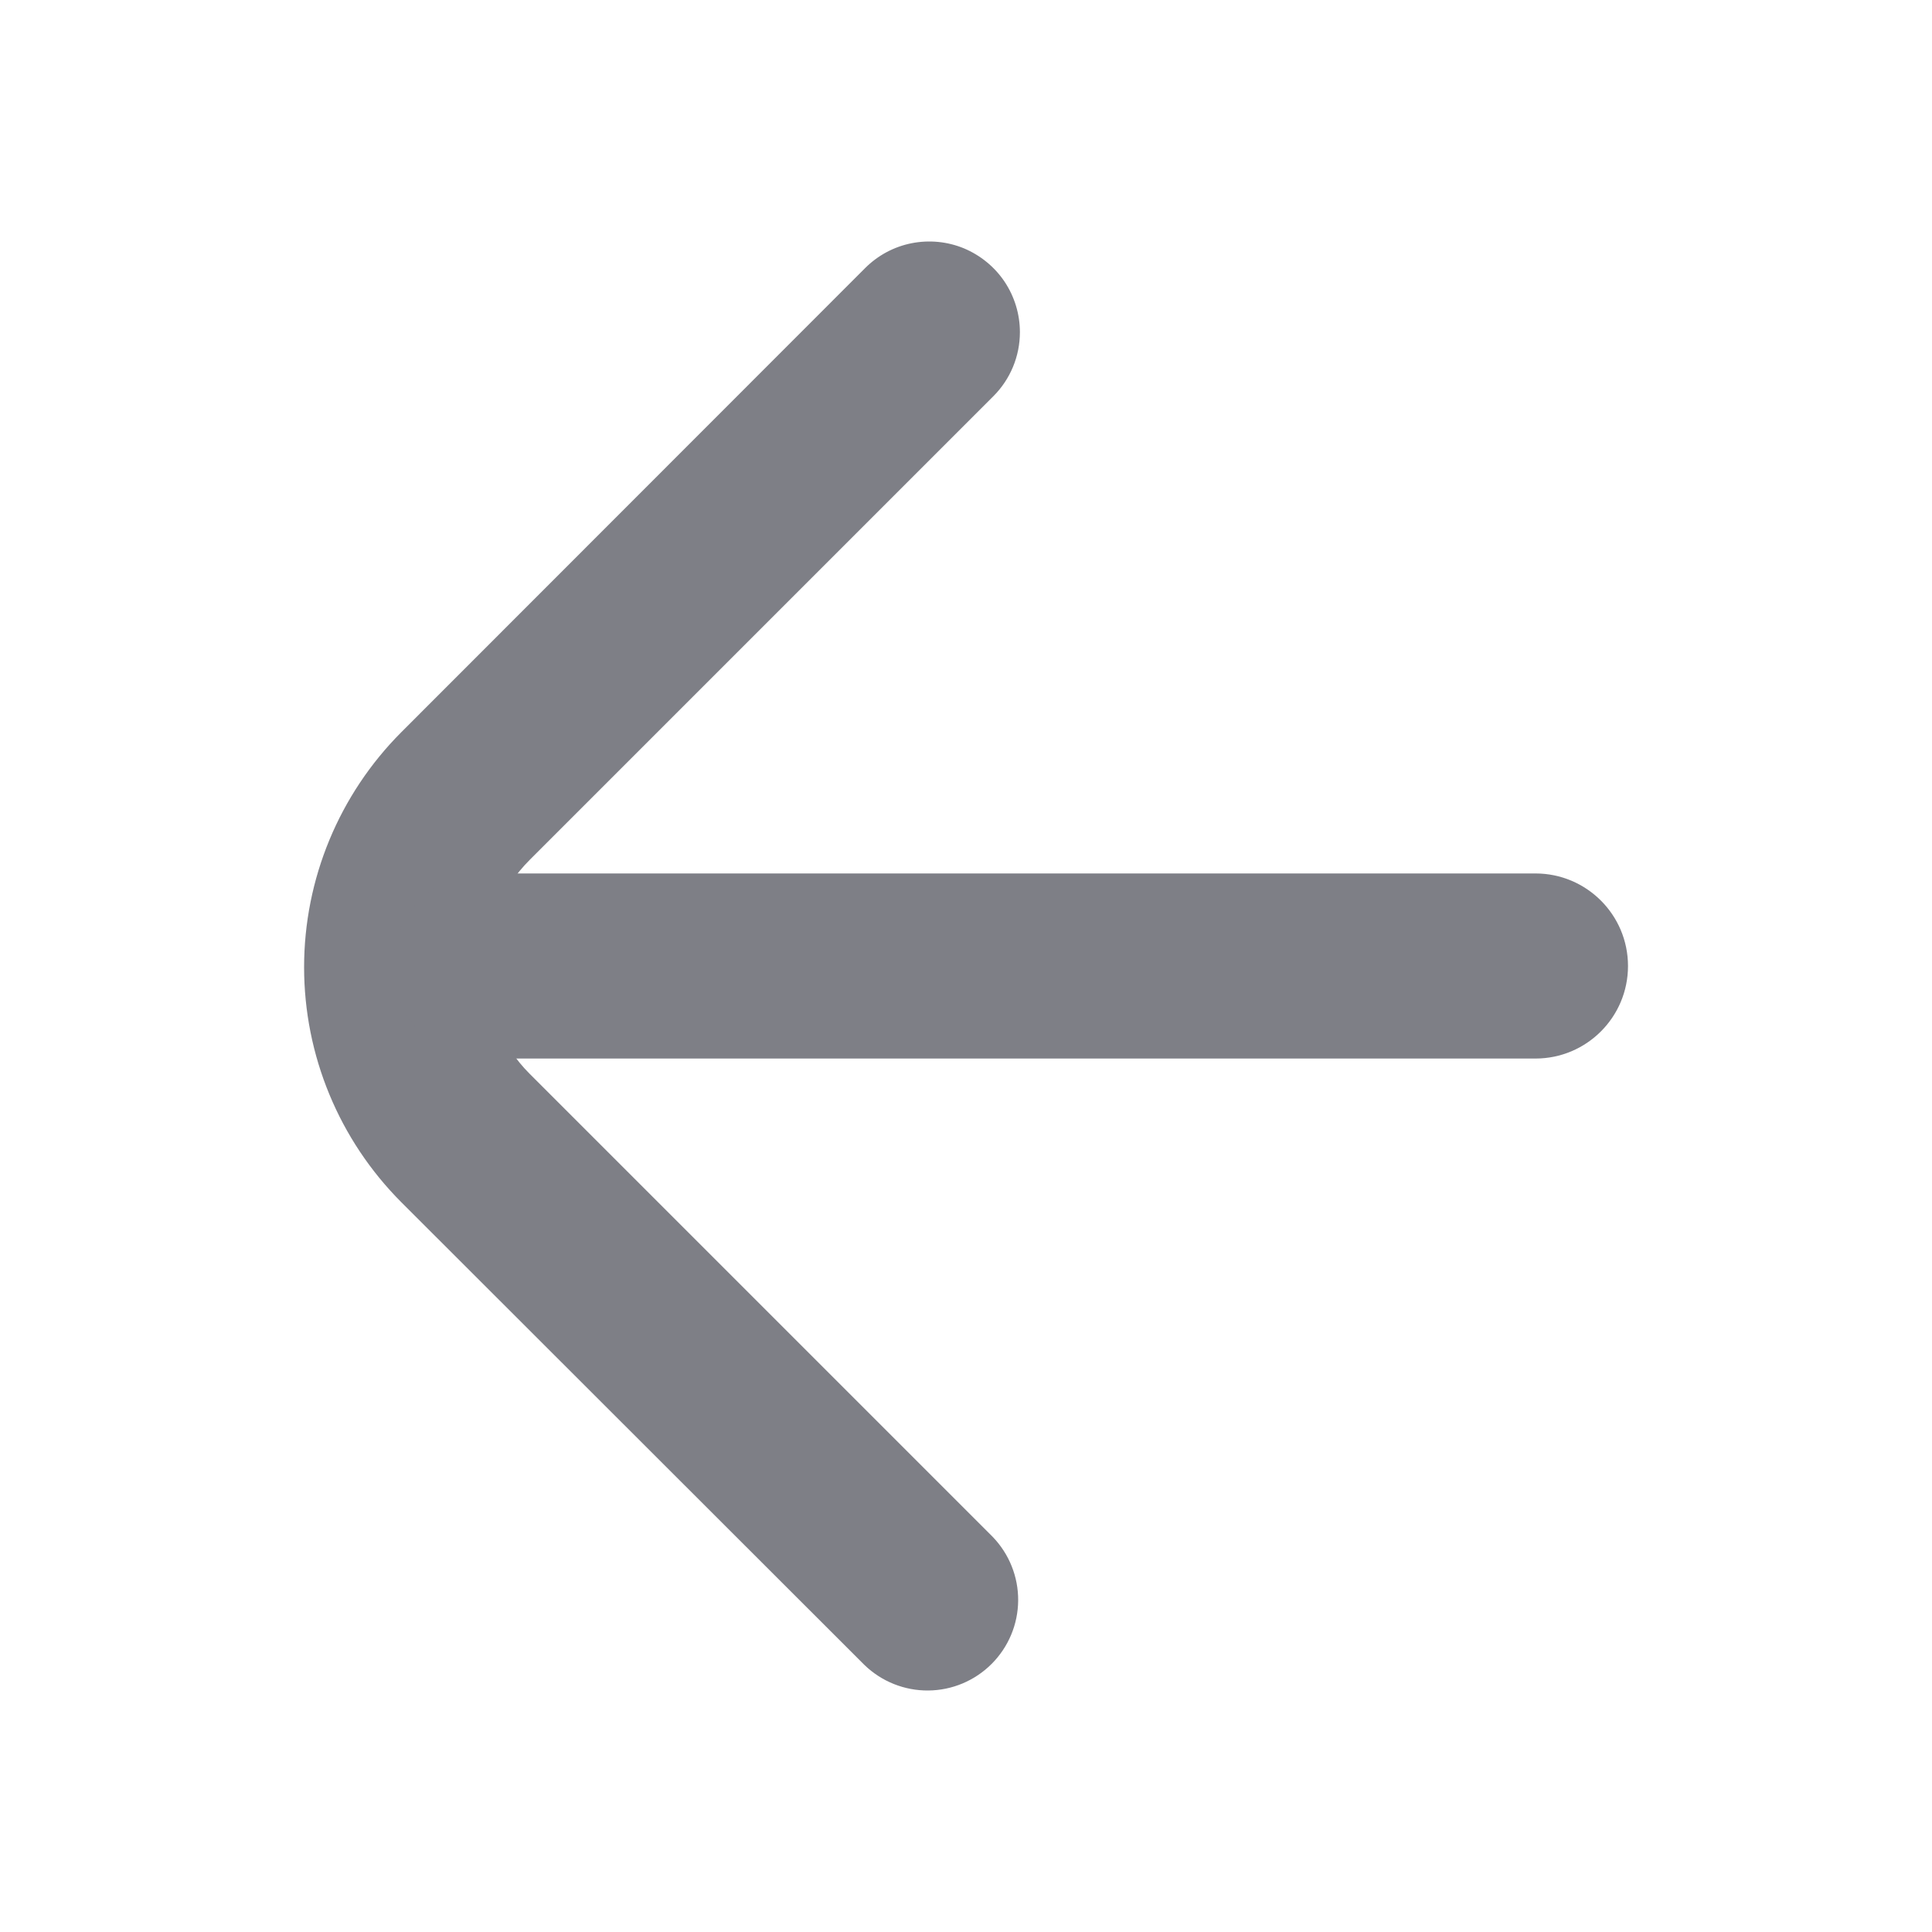
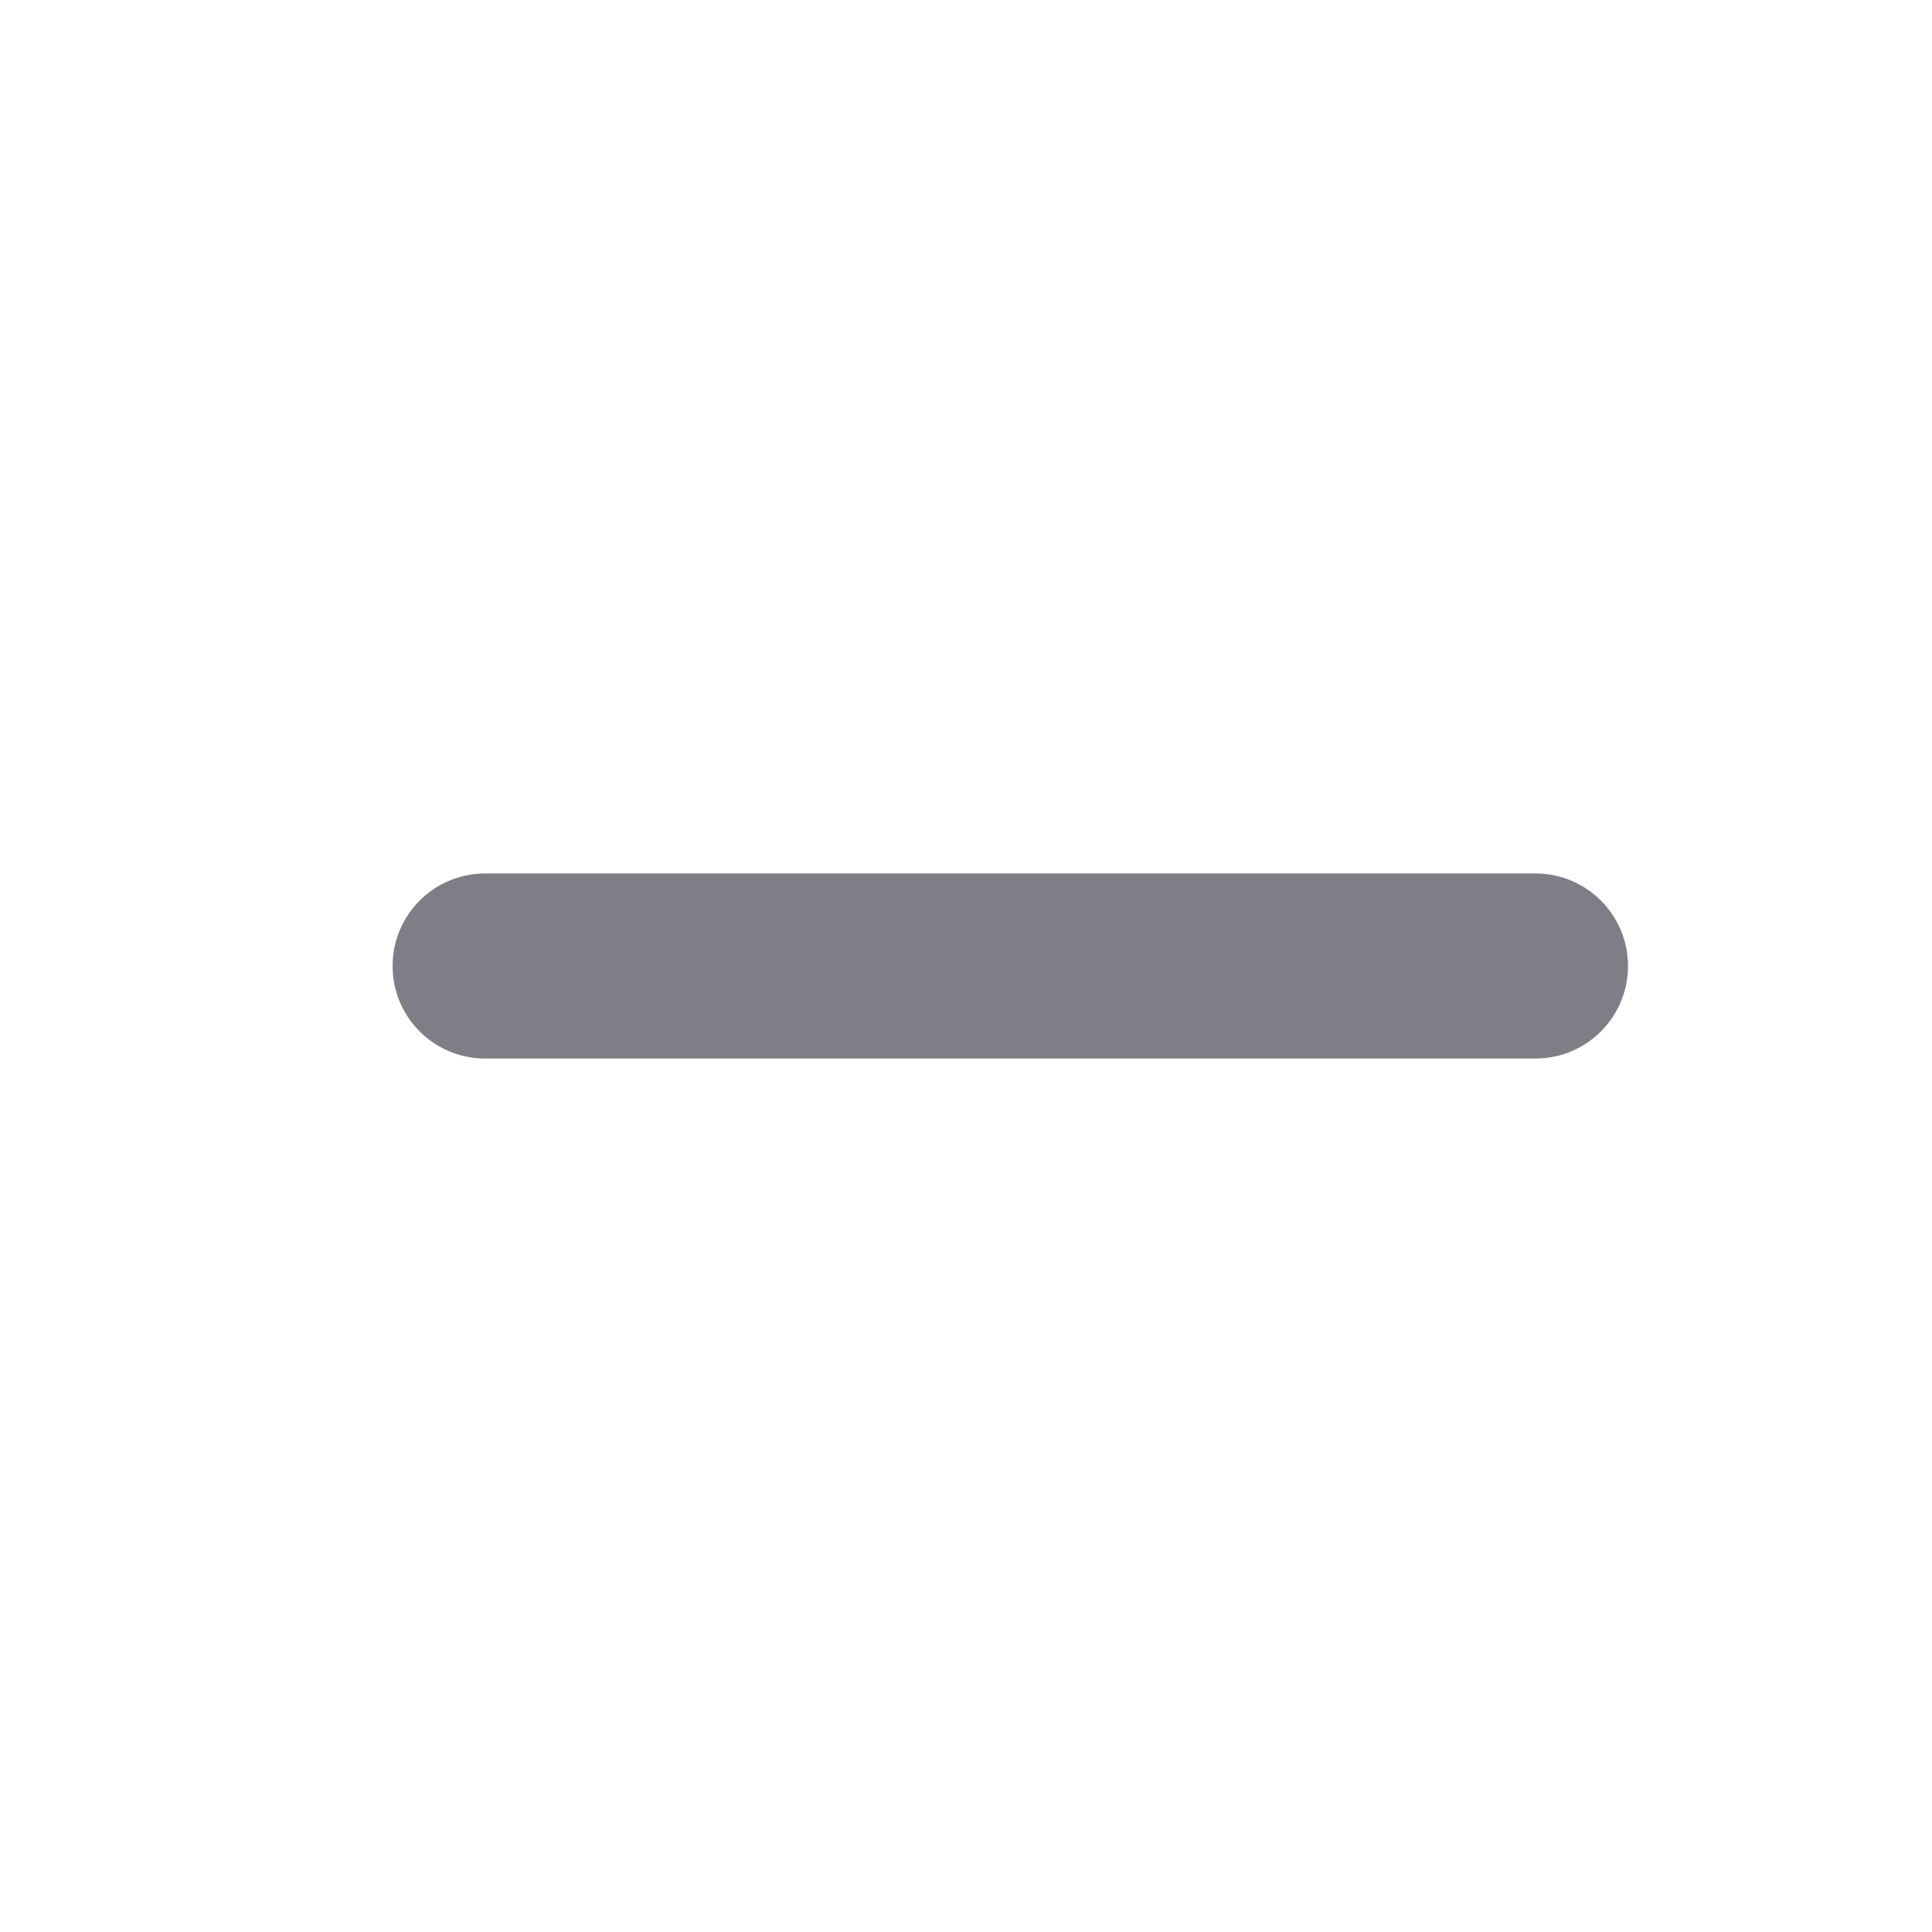
<svg xmlns="http://www.w3.org/2000/svg" width="20" height="20" viewBox="0 0 20 20" fill="none">
-   <path d="M10.558 3.439C10.558 3.688 10.459 3.926 10.283 4.102L5.482 8.903C5.337 9.048 5.222 9.22 5.143 9.41C5.064 9.6 5.024 9.803 5.024 10.009C5.024 10.214 5.064 10.418 5.143 10.608C5.222 10.797 5.337 10.97 5.482 11.115L10.276 15.909C10.447 16.086 10.542 16.323 10.54 16.569C10.538 16.816 10.439 17.051 10.265 17.225C10.091 17.399 9.856 17.498 9.609 17.5C9.363 17.502 9.126 17.407 8.949 17.236L4.155 12.446C3.51 11.8 3.148 10.925 3.148 10.012C3.148 9.1 3.51 8.225 4.155 7.579L8.956 2.775C9.087 2.644 9.254 2.554 9.436 2.518C9.618 2.482 9.807 2.5 9.979 2.571C10.15 2.643 10.297 2.763 10.4 2.917C10.503 3.072 10.558 3.253 10.558 3.439Z" fill="#7E7F86" />
  <path d="M4.064 10C4.064 9.471 4.493 9.042 5.022 9.042H15.895C16.424 9.042 16.853 9.471 16.853 10C16.853 10.529 16.424 10.958 15.895 10.958H5.022C4.493 10.958 4.064 10.529 4.064 10Z" fill="#7E7F86" />
</svg>